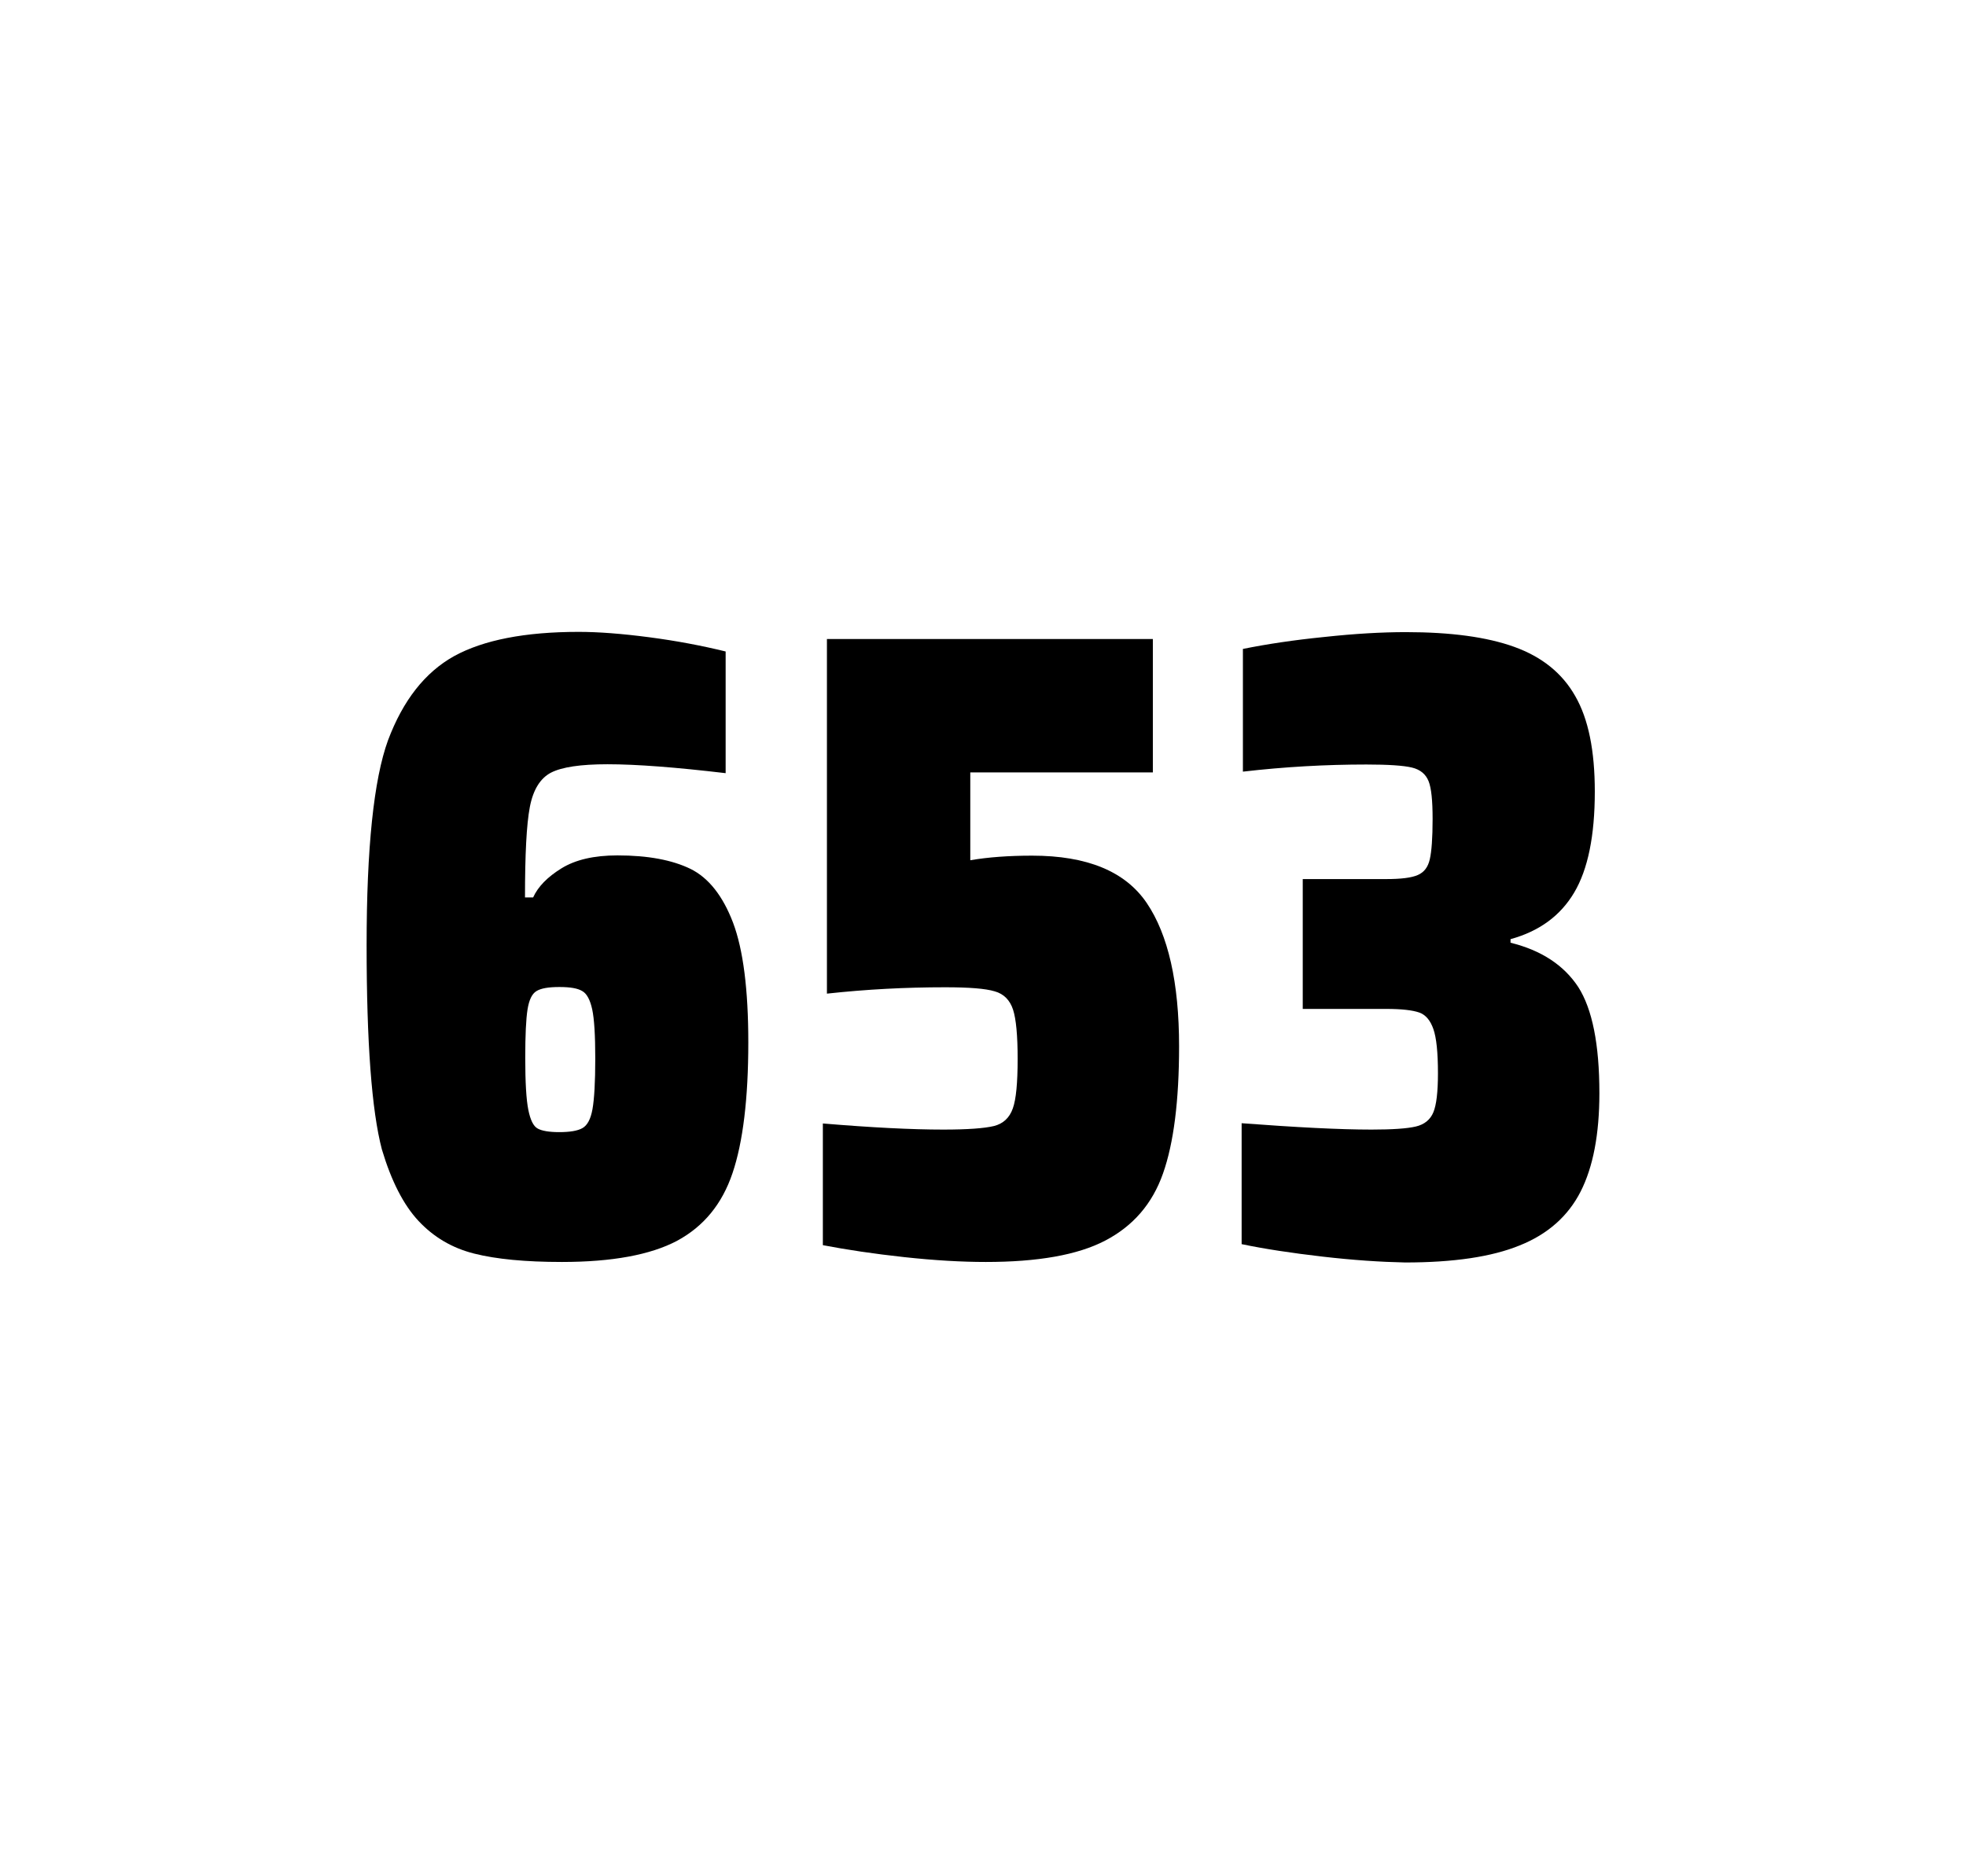
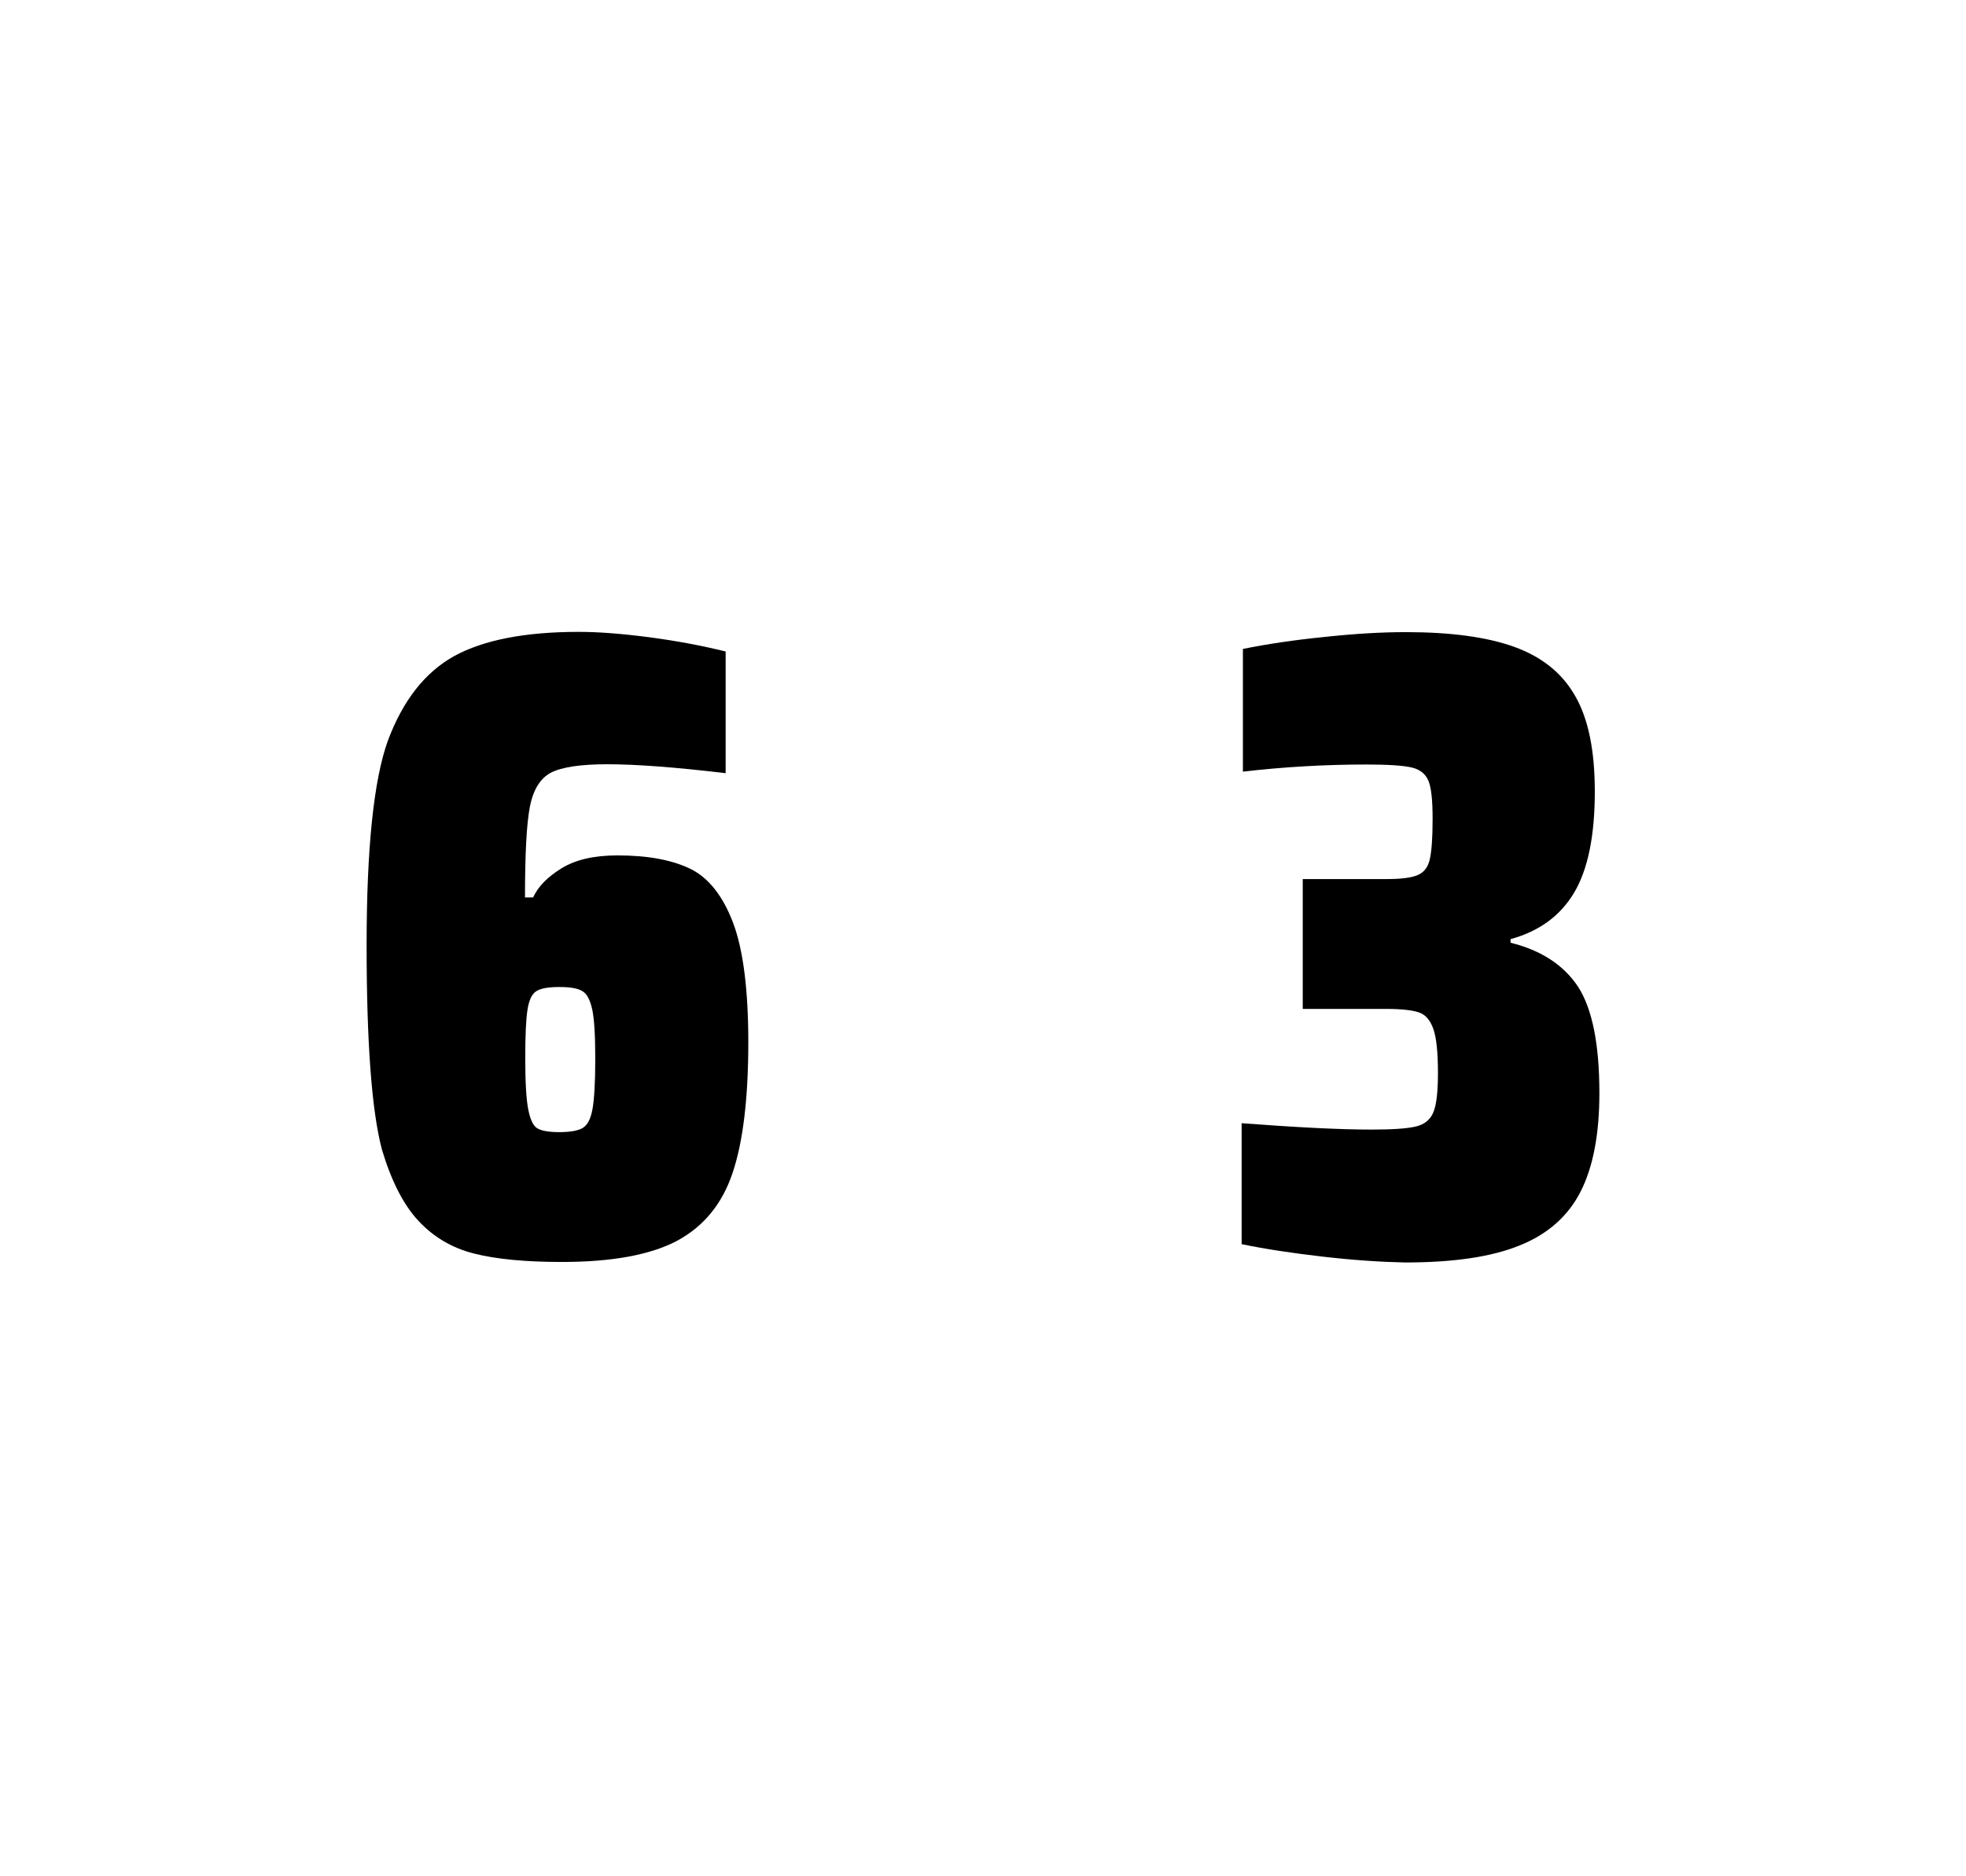
<svg xmlns="http://www.w3.org/2000/svg" version="1.1" id="wrapper" x="0px" y="0px" viewBox="0 0 772.1 737" style="enable-background:new 0 0 772.1 737;">
  <style type="text/css">
	.st0{fill:none;}
</style>
  <path id="frame" class="st0" d="M 1.5 0 L 770.5 0 C 771.3 0 772 0.7 772 1.5 L 772 735.4 C 772 736.2 771.3 736.9 770.5 736.9 L 1.5 736.9 C 0.7 736.9 0 736.2 0 735.4 L 0 1.5 C 0 0.7 0.7 0 1.5 0 Z" />
  <g id="numbers">
    <path id="six" d="M 186.178 492.4 C 177.478 490.2 170.278 485.9 164.378 479.6 C 158.478 473.3 153.678 463.9 149.978 451.5 C 145.978 436.3 143.978 409.5 143.978 371.3 C 143.978 333.1 146.778 306.2 152.378 290.8 C 158.278 275.1 166.878 264.1 178.378 257.7 C 189.878 251.4 206.178 248.2 227.278 248.2 C 234.978 248.2 244.178 248.9 254.878 250.3 C 265.578 251.7 275.578 253.6 284.978 255.9 L 284.978 303.7 C 265.478 301.4 250.078 300.2 238.578 300.2 C 227.978 300.2 220.678 301.3 216.378 303.5 C 212.178 305.7 209.378 310.2 208.078 317 C 206.778 323.8 206.178 335.6 206.178 352.5 L 209.378 352.5 C 211.278 348.3 214.978 344.5 220.478 341.1 C 225.978 337.7 233.278 336 242.478 336 C 254.478 336 263.978 337.8 271.178 341.3 C 278.278 344.8 283.878 351.9 287.878 362.4 C 291.878 373 293.878 388.7 293.878 409.5 C 293.878 431.5 291.778 448.7 287.678 460.8 C 283.578 473 276.278 481.8 265.878 487.4 C 255.478 492.9 240.378 495.7 220.678 495.7 C 206.378 495.7 194.878 494.6 186.178 492.4 Z M 228.778 443.1 C 230.678 442 231.978 439.6 232.678 435.7 C 233.378 431.8 233.778 425.2 233.778 415.8 C 233.778 406.7 233.378 400.2 232.578 396.5 C 231.778 392.8 230.478 390.3 228.678 389.3 C 226.878 388.2 223.978 387.7 219.678 387.7 C 215.378 387.7 212.478 388.2 210.678 389.3 C 208.878 390.4 207.778 392.8 207.178 396.5 C 206.578 400.3 206.278 406.6 206.278 415.5 C 206.278 425.1 206.678 431.9 207.478 435.9 C 208.278 439.9 209.478 442.4 211.178 443.3 C 212.778 444.2 215.678 444.7 219.578 444.7 C 223.778 444.7 226.878 444.2 228.778 443.1 Z" />
-     <path id="five" d="M 370.456 443.7 C 380.056 443.7 386.656 443.2 390.356 442.3 C 393.956 441.4 396.456 439.1 397.756 435.4 C 399.056 431.8 399.656 425.3 399.656 415.9 C 399.656 406.8 399.056 400.3 397.856 396.6 C 396.656 392.9 394.256 390.4 390.656 389.4 C 387.056 388.3 380.556 387.8 371.156 387.8 C 355.656 387.8 340.256 388.6 324.756 390.3 L 324.756 251 L 452.756 251 L 452.756 303.4 L 381.056 303.4 L 381.056 337.9 C 388.056 336.7 396.156 336.1 405.356 336.1 C 426.956 336.1 441.956 342.3 450.356 354.7 C 458.756 367.1 463.056 385.9 463.056 411 C 463.056 432.3 460.956 449 456.756 460.9 C 452.556 472.9 444.956 481.6 434.056 487.3 C 423.156 493 407.456 495.7 387.156 495.7 C 377.756 495.7 367.156 495.1 355.156 493.8 C 343.156 492.5 332.556 490.9 323.156 489.1 L 323.156 441.3 C 342.256 442.9 358.056 443.7 370.456 443.7 Z" />
    <path id="three" d="M 519.422 493.6 C 507.322 492.2 496.722 490.6 487.622 488.7 L 487.622 441.2 C 508.922 442.8 525.922 443.7 538.622 443.7 C 546.822 443.7 552.622 443.3 556.022 442.5 C 559.422 441.7 561.722 439.8 562.922 436.9 C 564.122 434 564.722 428.9 564.722 421.6 C 564.722 413.4 564.122 407.6 562.922 404.2 C 561.722 400.8 559.922 398.6 557.322 397.7 C 554.722 396.8 550.422 396.3 544.322 396.3 L 511.622 396.3 L 511.622 345.3 L 544.322 345.3 C 550.222 345.3 554.322 344.8 556.822 343.7 C 559.322 342.6 560.822 340.6 561.522 337.5 C 562.222 334.5 562.622 329.2 562.622 321.7 C 562.622 314.4 562.122 309.5 561.022 306.8 C 559.922 304.1 557.822 302.3 554.522 301.5 C 551.222 300.7 545.222 300.3 536.622 300.3 C 520.722 300.3 504.522 301.2 488.122 303.1 L 488.122 254.9 C 497.522 253 508.122 251.4 520.122 250.2 C 532.122 248.9 542.722 248.3 552.122 248.3 C 569.722 248.3 583.922 250.2 594.722 254.1 C 605.522 258 613.522 264.4 618.622 273.4 C 623.822 282.4 626.322 294.9 626.322 310.9 C 626.322 328.3 623.622 341.5 618.222 350.6 C 612.822 359.7 604.522 365.8 593.222 368.9 L 593.222 370.3 C 605.422 373.3 614.222 379.2 619.822 387.7 C 625.322 396.3 628.122 410.2 628.122 429.4 C 628.122 445.6 625.622 458.5 620.722 468.1 C 615.822 477.7 607.822 484.8 596.822 489.2 C 585.822 493.7 570.822 495.9 551.822 495.9 C 542.222 495.7 531.522 495 519.422 493.6 Z" />
  </g>
</svg>